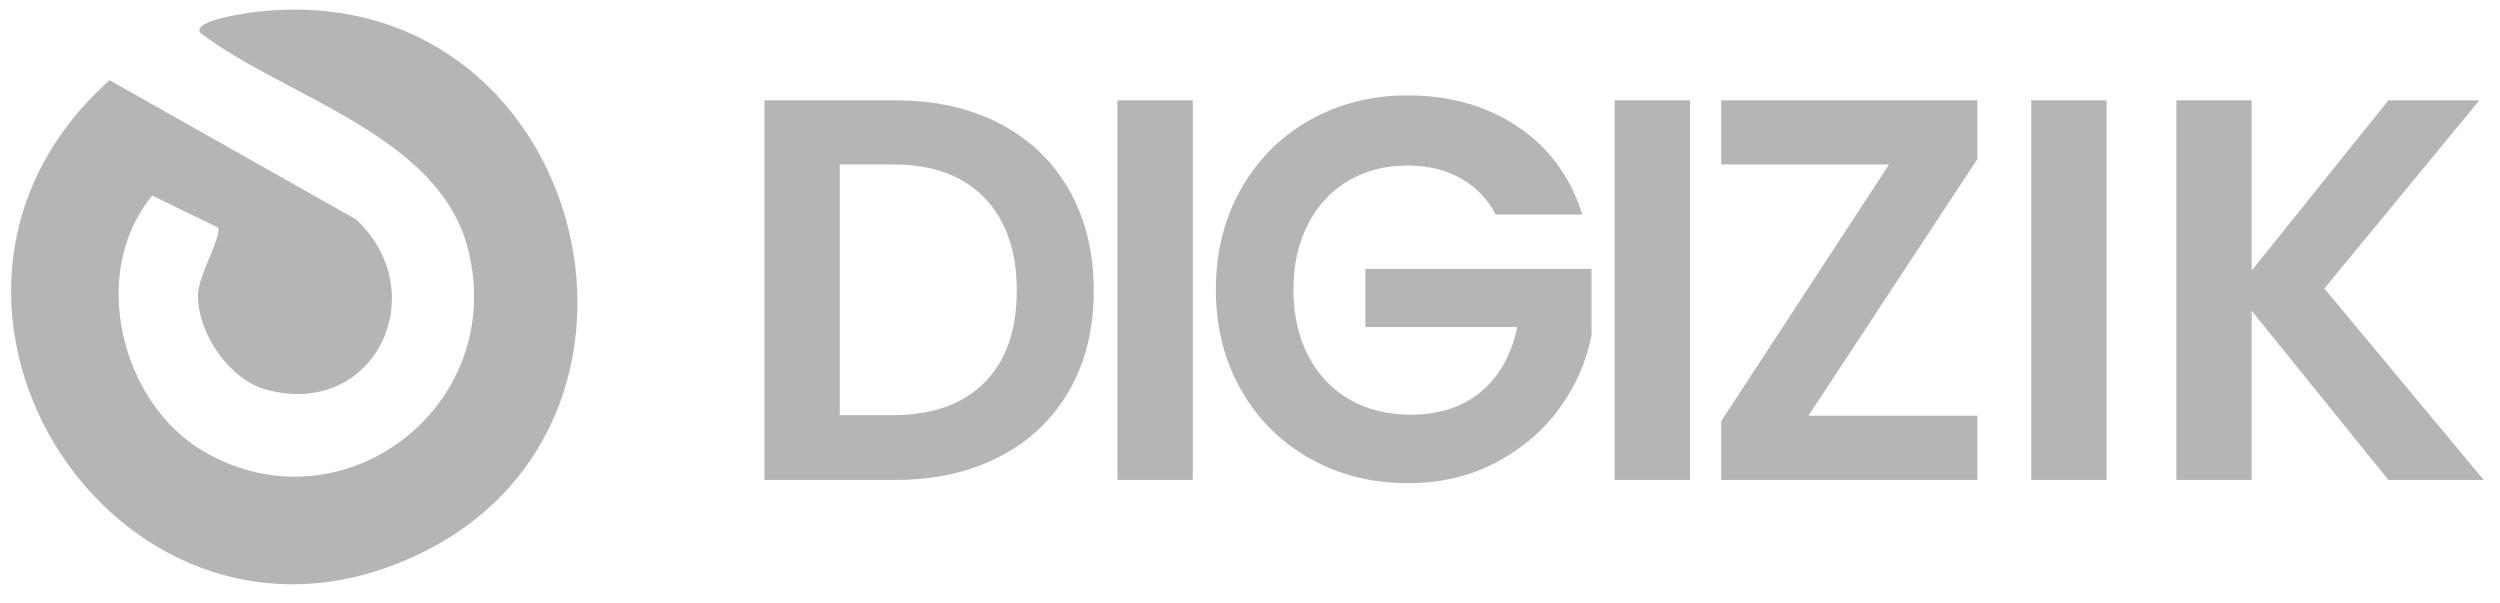
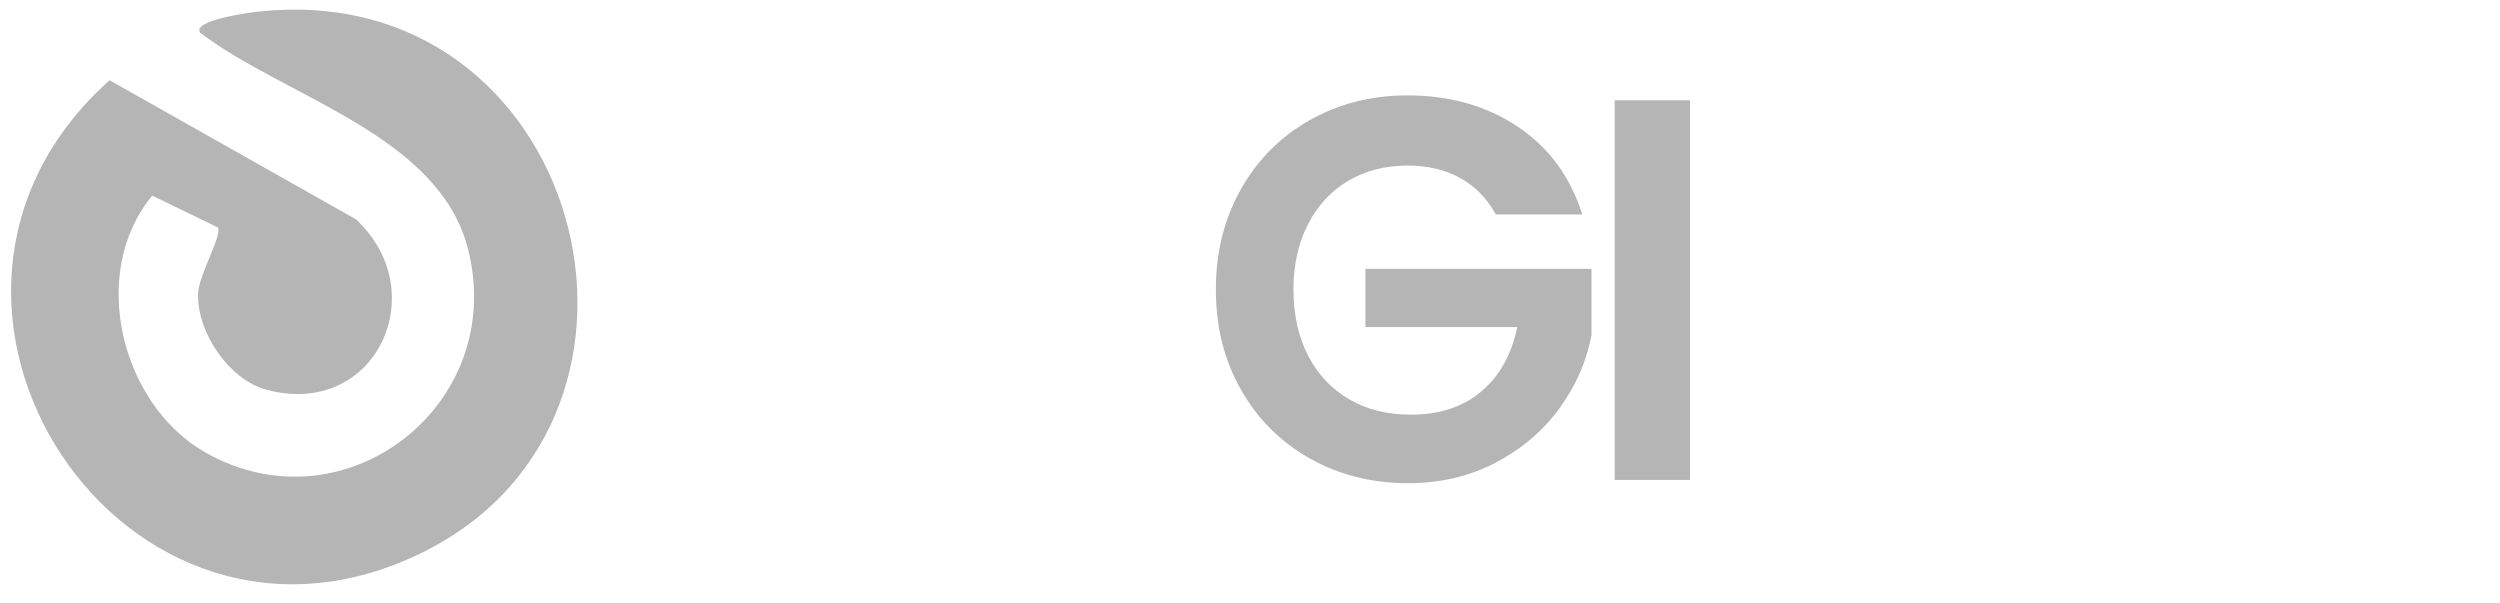
<svg xmlns="http://www.w3.org/2000/svg" width="116" height="28" viewBox="0 0 116 28" fill="none">
  <g clip-path="url(#clip0_12750_6573)">
    <path d="M12.003 0.538C27.009 -1.078 32.371 19.238 19.695 25.587C5.805 32.54 -6.429 14.018 5.084 3.722L16.513 10.175C20.148 13.54 17.436 19.435 12.369 18.085C10.638 17.625 9.142 15.438 9.189 13.641C9.213 12.751 10.333 10.909 10.107 10.553L7.064 9.077C4.093 12.671 5.618 18.754 9.505 20.979C15.953 24.67 23.561 18.823 21.718 11.56C20.369 6.242 13.218 4.514 9.292 1.522C8.866 0.924 11.745 0.562 12.003 0.536V0.538Z" fill="#B5B5B5" />
-     <path d="M46.393 5.739C47.782 6.462 48.857 7.493 49.615 8.83C50.372 10.167 50.751 11.719 50.751 13.487C50.751 15.254 50.372 16.796 49.615 18.116C48.857 19.437 47.784 20.461 46.393 21.183C45.002 21.906 43.392 22.268 41.562 22.268H35.469V4.655H41.562C43.392 4.655 45.005 5.016 46.393 5.739ZM45.68 17.75C46.68 16.74 47.179 15.318 47.179 13.484C47.179 11.65 46.68 10.215 45.68 9.181C44.681 8.147 43.266 7.629 41.436 7.629H38.964V19.262H41.436C43.266 19.262 44.681 18.757 45.68 17.747V17.75Z" fill="#B5B5B5" />
-     <path d="M55.346 4.655V22.268H51.851V4.655H55.346Z" fill="#B5B5B5" />
    <path d="M69.404 9.952C69.004 9.213 68.455 8.649 67.755 8.261C67.056 7.873 66.241 7.682 65.307 7.682C64.273 7.682 63.358 7.919 62.561 8.389C61.762 8.859 61.139 9.534 60.689 10.409C60.239 11.283 60.016 12.293 60.016 13.436C60.016 14.579 60.245 15.639 60.702 16.514C61.16 17.388 61.796 18.06 62.611 18.534C63.427 19.004 64.376 19.241 65.457 19.241C66.788 19.241 67.879 18.884 68.728 18.167C69.578 17.452 70.135 16.455 70.401 15.177H63.356V12.476H73.846V15.554C73.612 16.782 73.112 17.917 72.347 18.961C71.582 20.006 70.596 20.84 69.388 21.473C68.181 22.103 66.83 22.419 65.331 22.419C63.65 22.419 62.13 22.036 60.773 21.271C59.416 20.506 58.351 19.442 57.578 18.079C56.805 16.716 56.416 15.169 56.416 13.436C56.416 11.703 56.802 10.151 57.578 8.78C58.351 7.408 59.416 6.34 60.773 5.574C62.13 4.809 63.64 4.426 65.304 4.426C67.269 4.426 68.976 4.91 70.422 5.877C71.871 6.845 72.868 8.203 73.417 9.952H69.396H69.404Z" fill="#B5B5B5" />
    <path d="M78.416 4.655V22.268H74.921V4.655H78.416Z" fill="#B5B5B5" />
-     <path d="M83.911 19.291H91.75V22.268H79.863V19.544L87.653 7.632H79.863V4.655H91.75V7.379L83.911 19.291Z" fill="#B5B5B5" />
-     <path d="M97.745 4.655V22.268H94.25V4.655H97.745Z" fill="#B5B5B5" />
-     <path d="M110.821 22.268L104.478 14.419V22.268H100.983V4.655H104.478V12.554L110.821 4.655H115.042L107.849 13.386L115.242 22.268H110.821Z" fill="#B5B5B5" />
  </g>
  <defs>
    <clipPath id="clip0_12750_6573">
      <rect width="114.729" height="26.662" fill="white" transform="translate(0.513 0.448)" />
    </clipPath>
  </defs>
</svg>